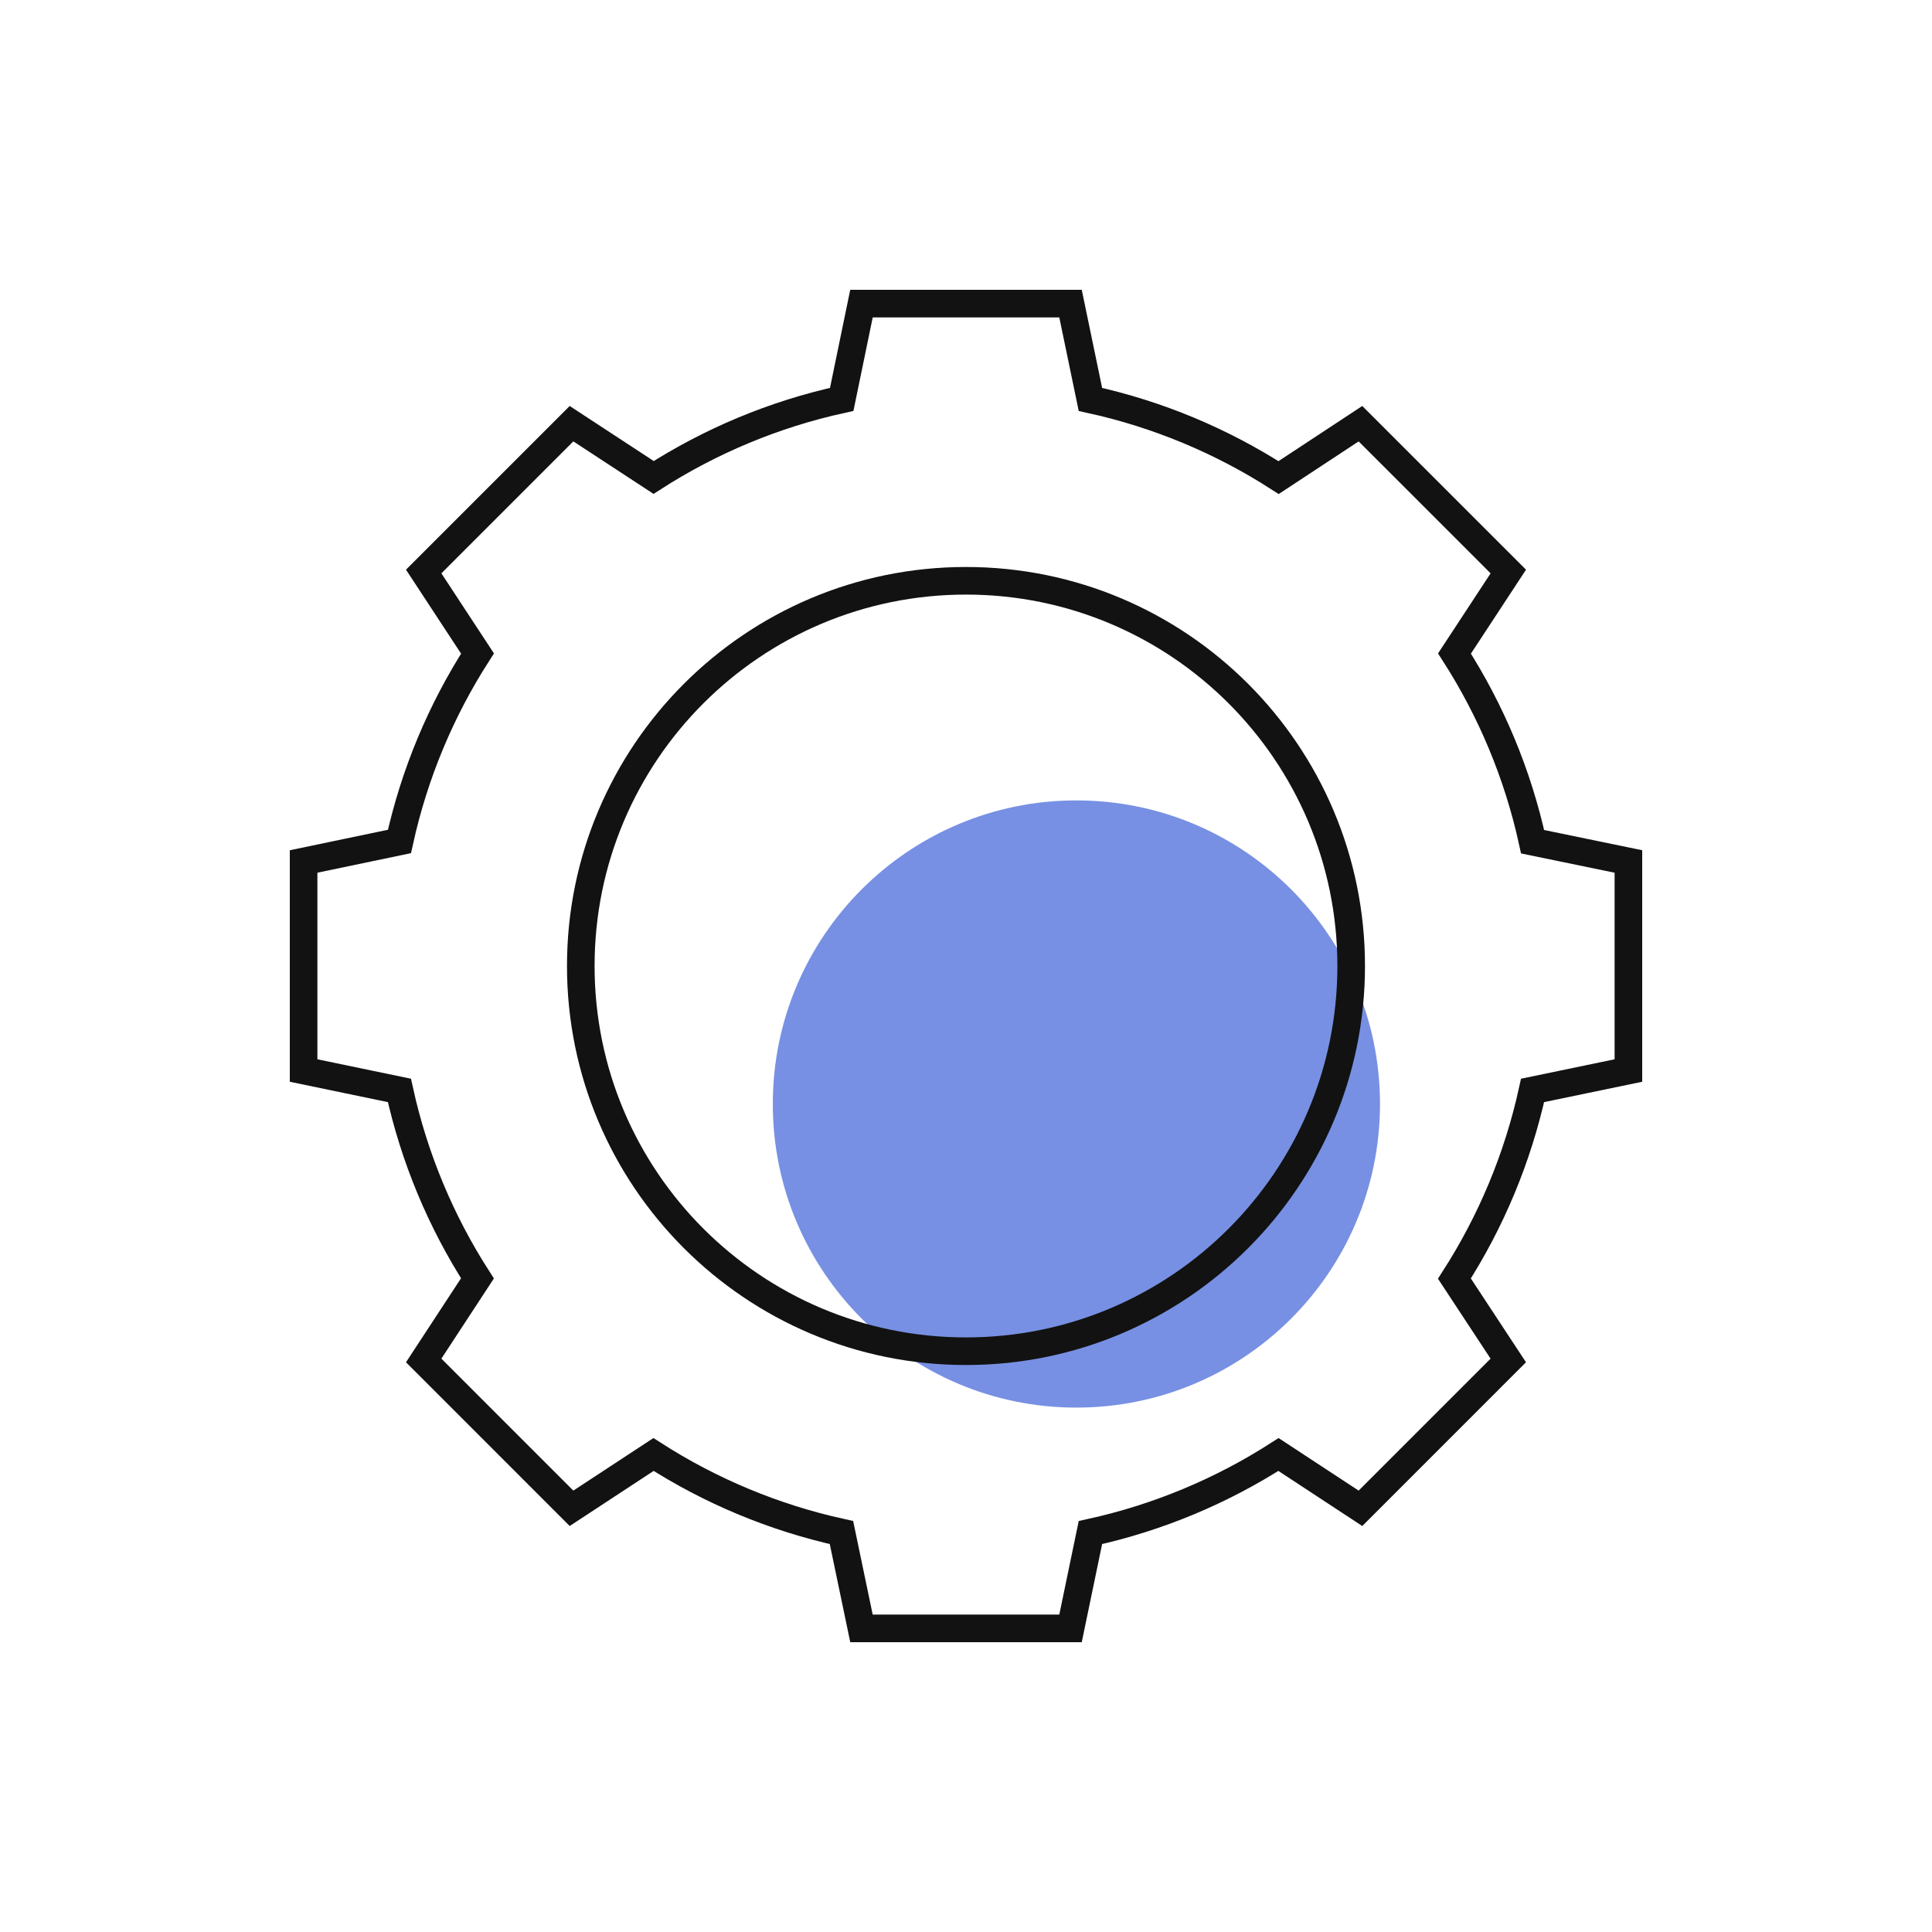
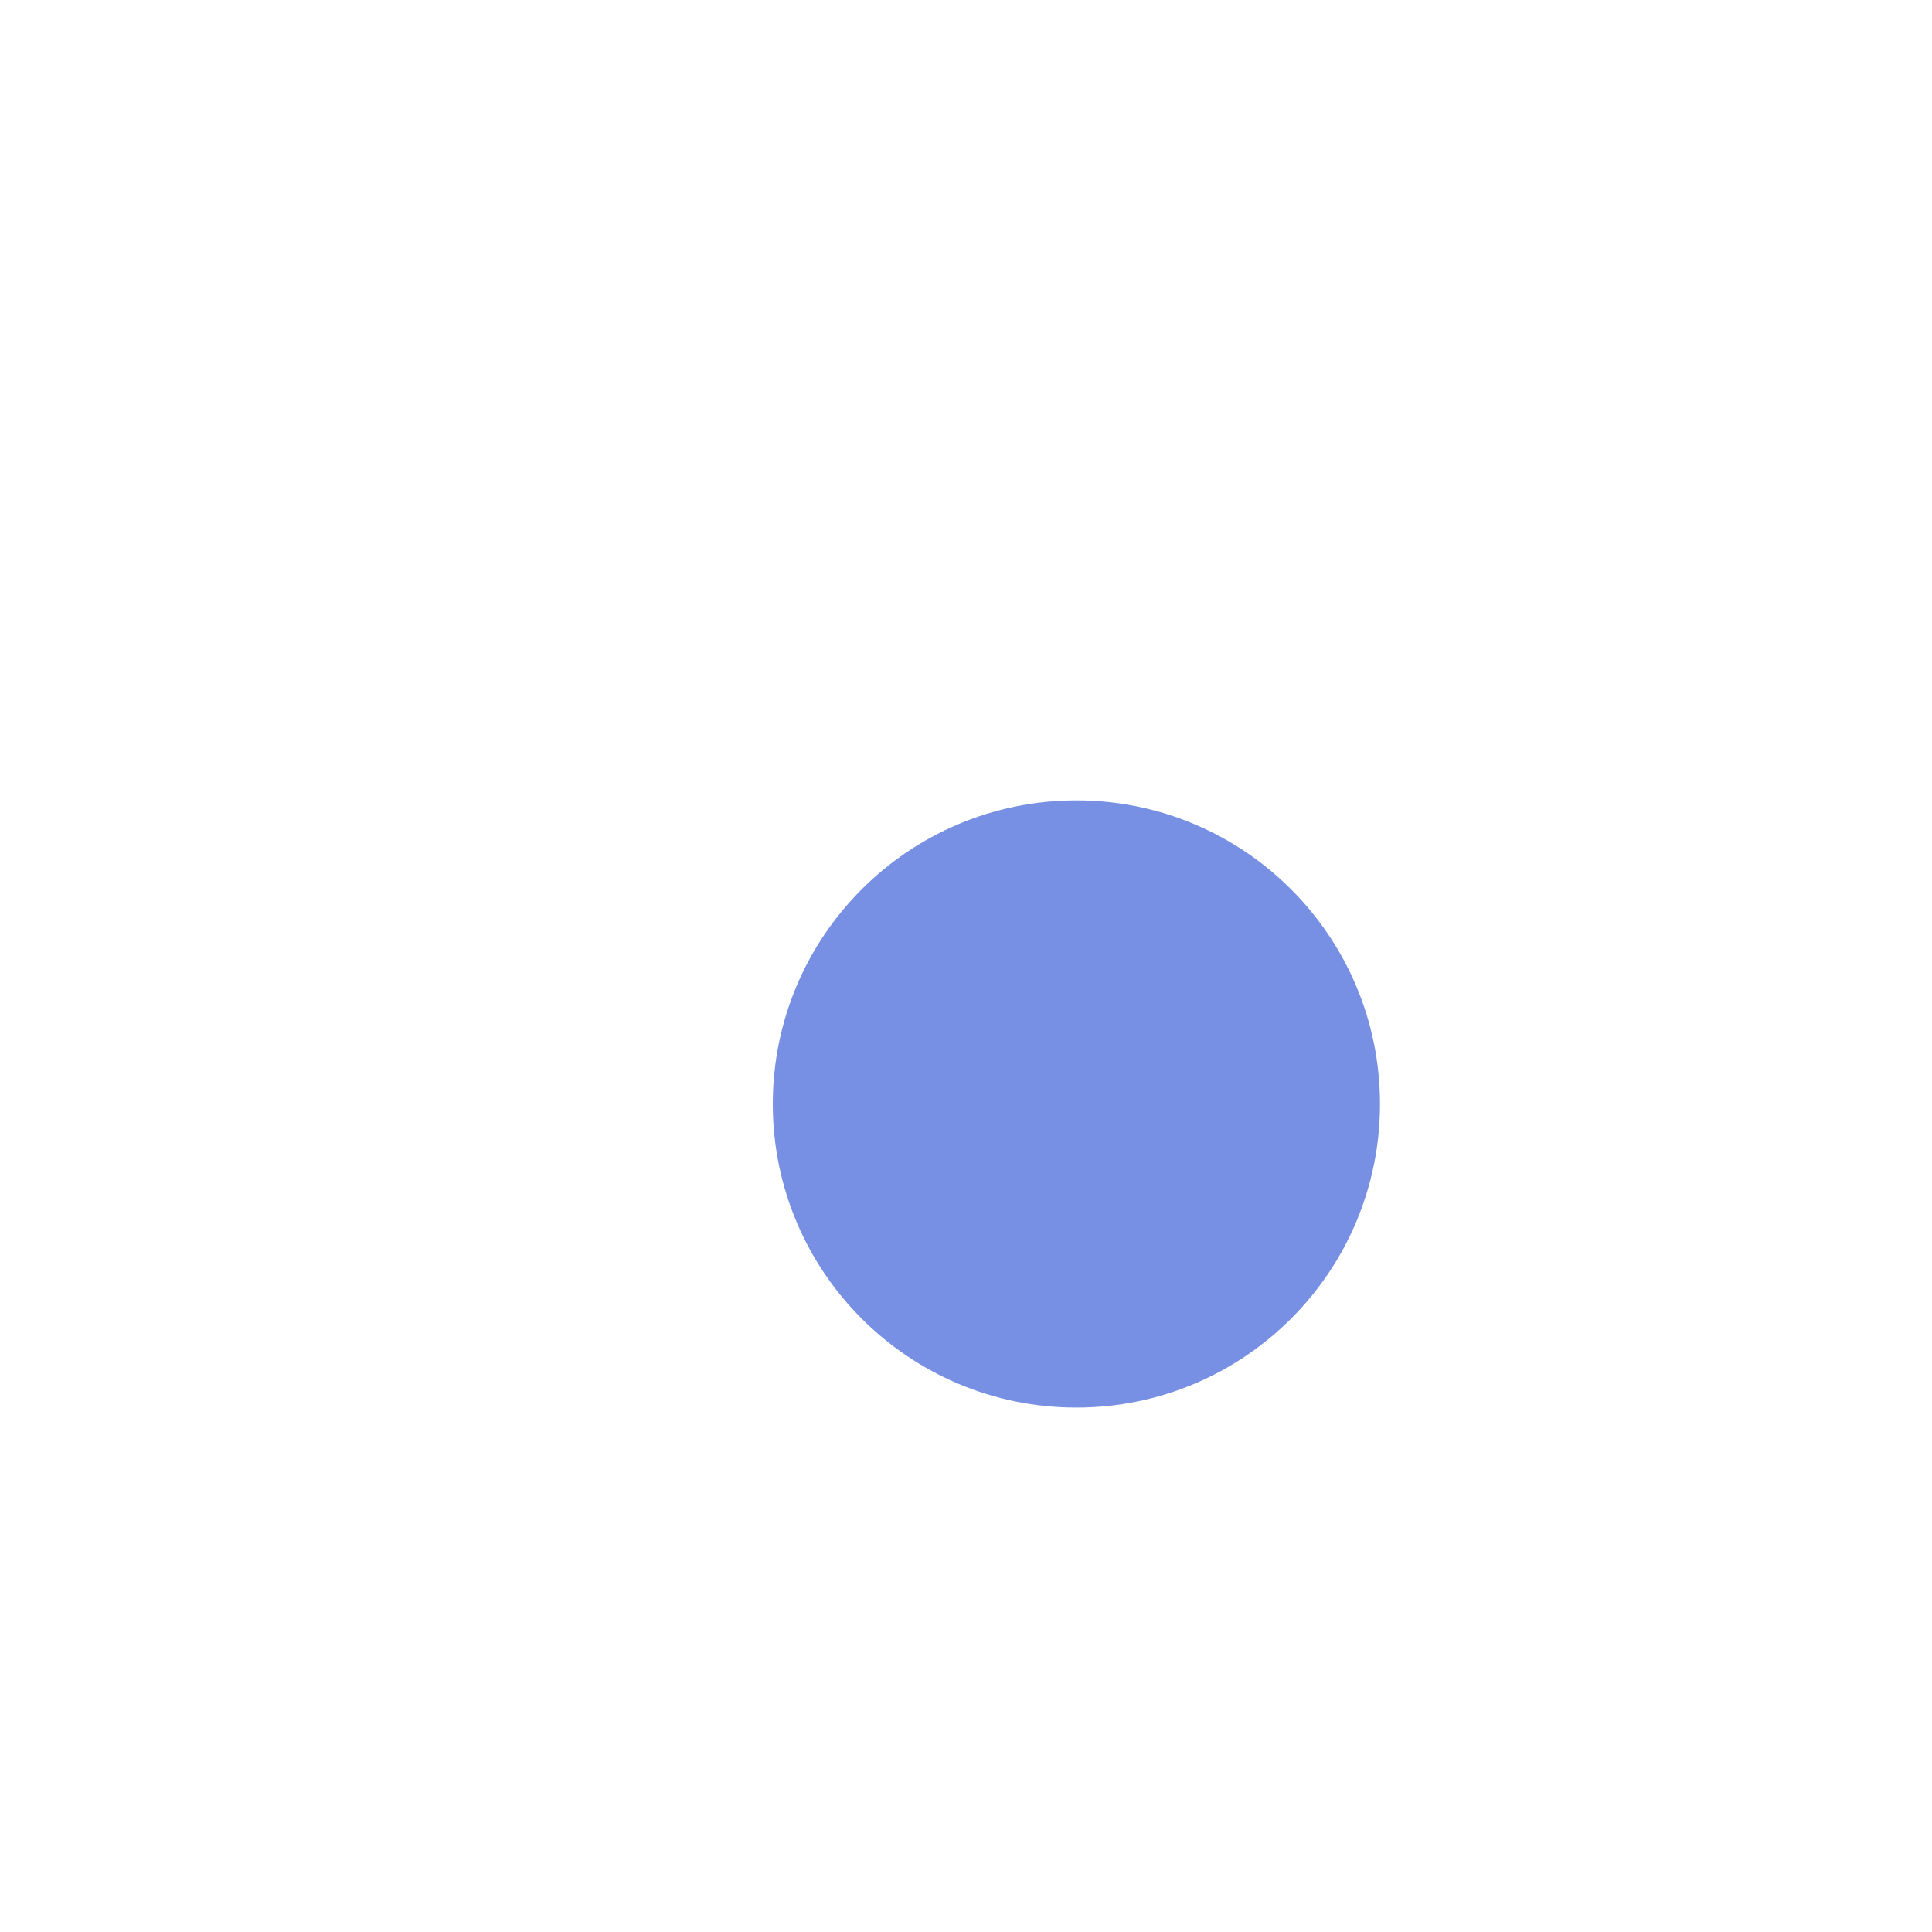
<svg xmlns="http://www.w3.org/2000/svg" width="70" height="70" viewBox="0 0 70 70" fill="none">
-   <path d="M59 38.787V31.213L55.529 30.497C54.99 28.036 54.019 25.735 52.699 23.678L54.649 20.707L49.292 15.351L46.326 17.304C44.27 15.983 41.968 15.012 39.508 14.472L38.787 11H31.213L30.497 14.471C28.038 15.01 25.738 15.979 23.682 17.299L20.707 15.351L15.351 20.707L17.301 23.678C15.982 25.732 15.013 28.03 14.473 30.488L11 31.213V38.787L14.472 39.508C15.011 41.965 15.98 44.264 17.299 46.318L15.351 49.292L20.707 54.649L23.678 52.699C25.732 54.018 28.03 54.987 30.488 55.527L31.213 59H38.787L39.508 55.528C41.967 54.988 44.267 54.019 46.322 52.699L49.292 54.649L54.648 49.292L52.696 46.326C54.017 44.27 54.988 41.968 55.528 39.508L59 38.787Z" stroke="#121212" stroke-miterlimit="10" />
  <path opacity="0.65" d="M39 51C45.075 51 50 46.075 50 40C50 33.925 45.075 29 39 29C32.925 29 28 33.925 28 40C28 46.075 32.925 51 39 51Z" fill="#2F55D4" />
-   <path d="M35 48.957C42.708 48.957 48.956 42.708 48.956 35C48.956 27.292 42.708 21.043 35 21.043C27.292 21.043 21.043 27.292 21.043 35C21.043 42.708 27.292 48.957 35 48.957Z" stroke="#121212" stroke-miterlimit="10" />
</svg>